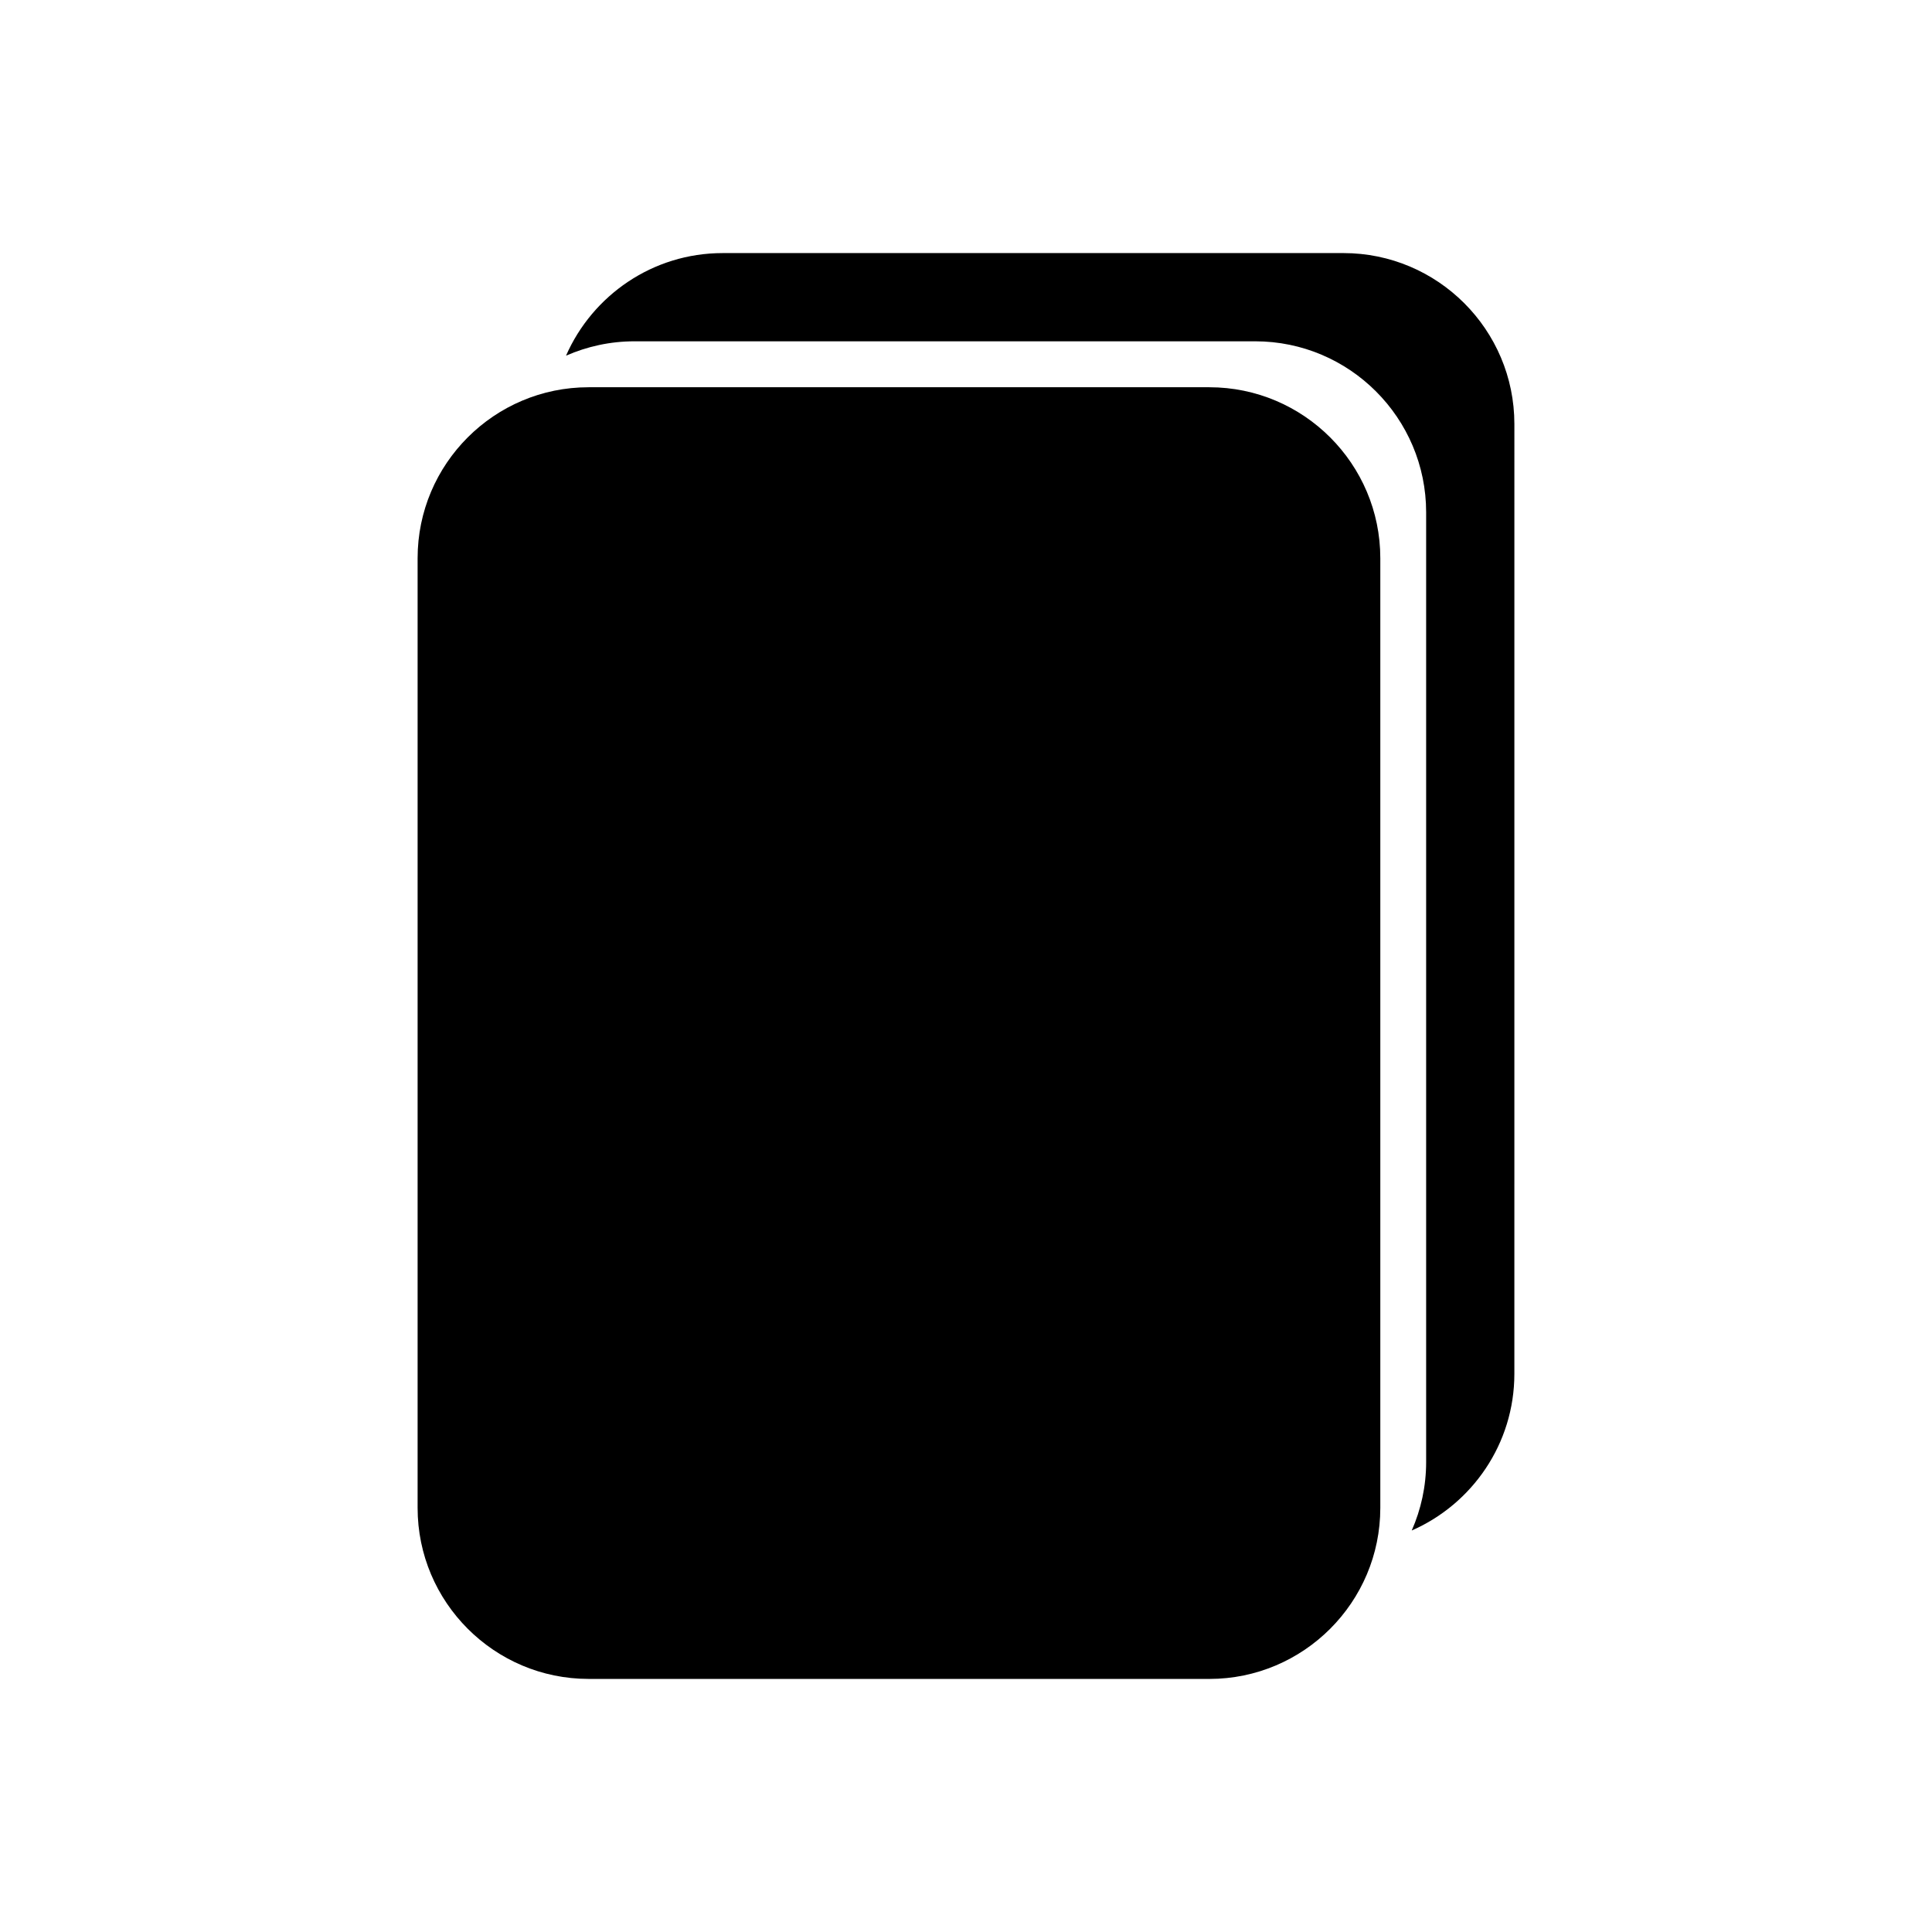
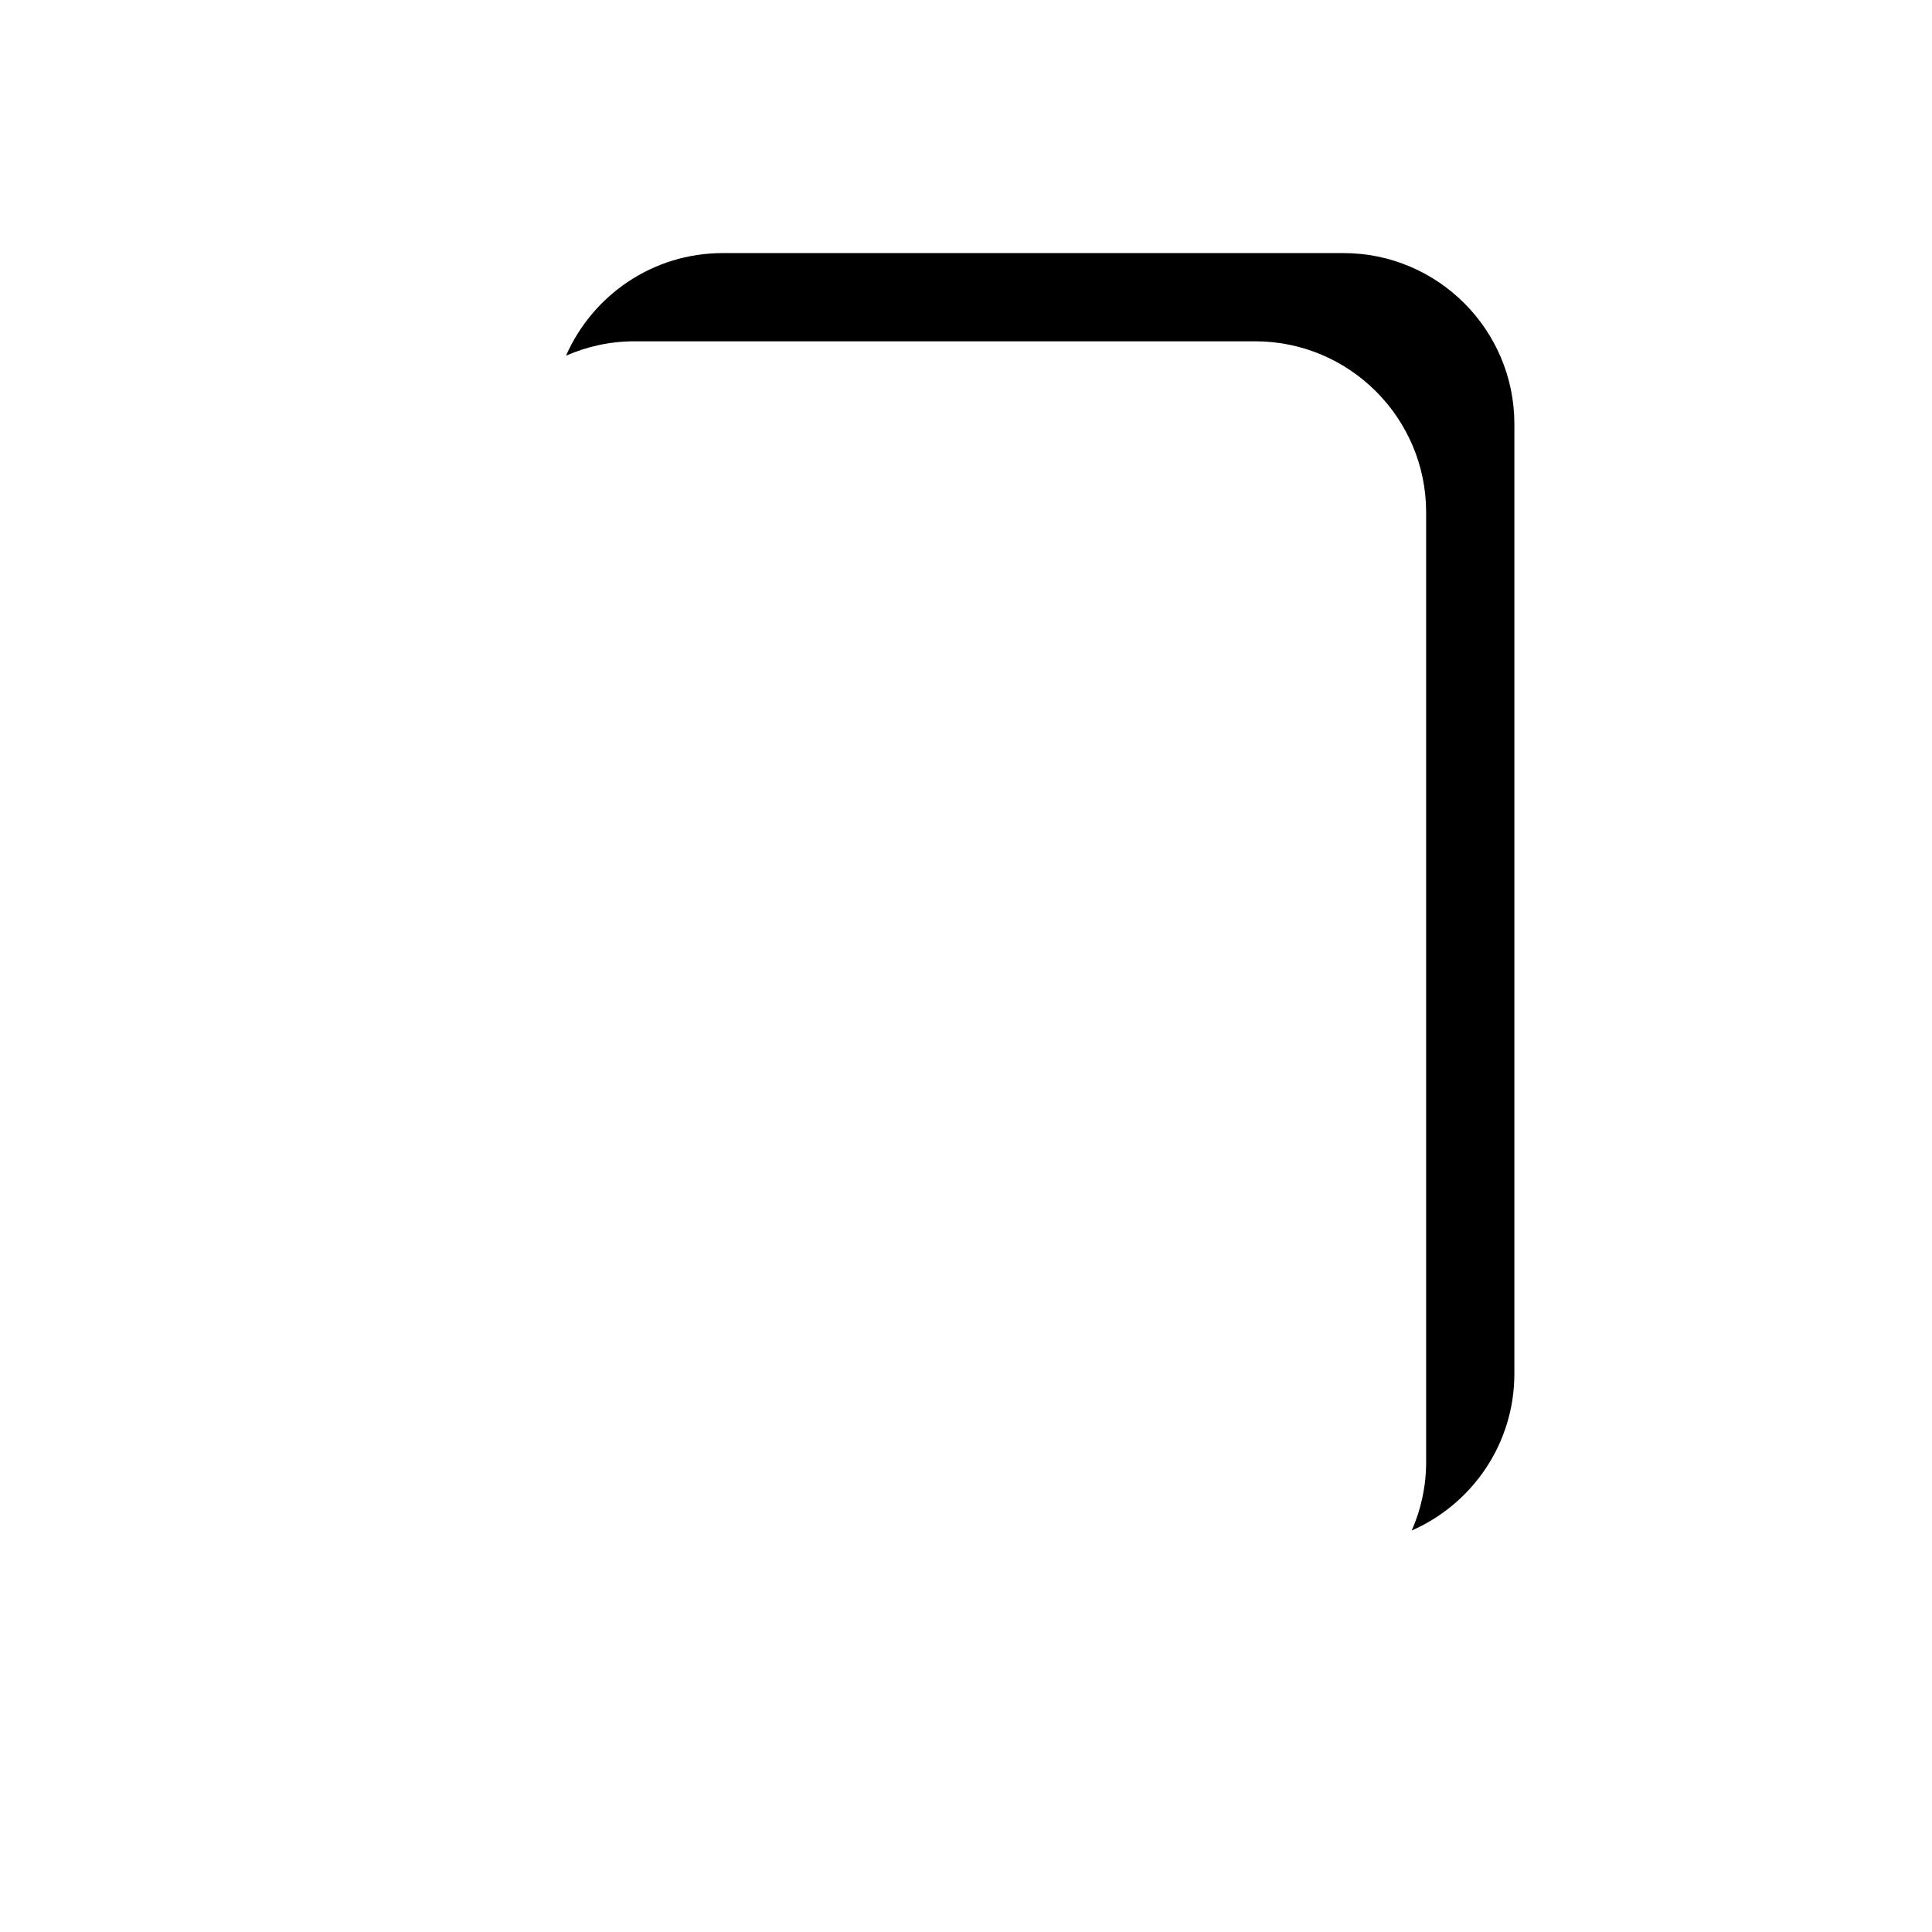
<svg xmlns="http://www.w3.org/2000/svg" fill="#000000" width="800px" height="800px" version="1.1" viewBox="144 144 512 512">
  <g>
    <path d="m500.02 211.07h-164.51c-18.539 0-34.496 11.203-41.508 27.188 5.559-2.434 11.68-3.809 18.121-3.809h164.52c24.988 0 45.301 20.332 45.301 45.324v251.69c0 6.453-1.371 12.574-3.82 18.137 16-7.008 27.199-22.98 27.199-41.52l0.004-251.7c0.004-24.988-20.312-45.312-45.305-45.312z" />
-     <path d="m464.48 588.93h-164.5c-24.984 0-45.309-20.332-45.309-45.324v-251.68c0-24.98 20.324-45.301 45.309-45.301h164.5c24.988 0 45.316 20.324 45.316 45.301v251.69c0 24.988-20.328 45.32-45.316 45.32z" />
  </g>
</svg>